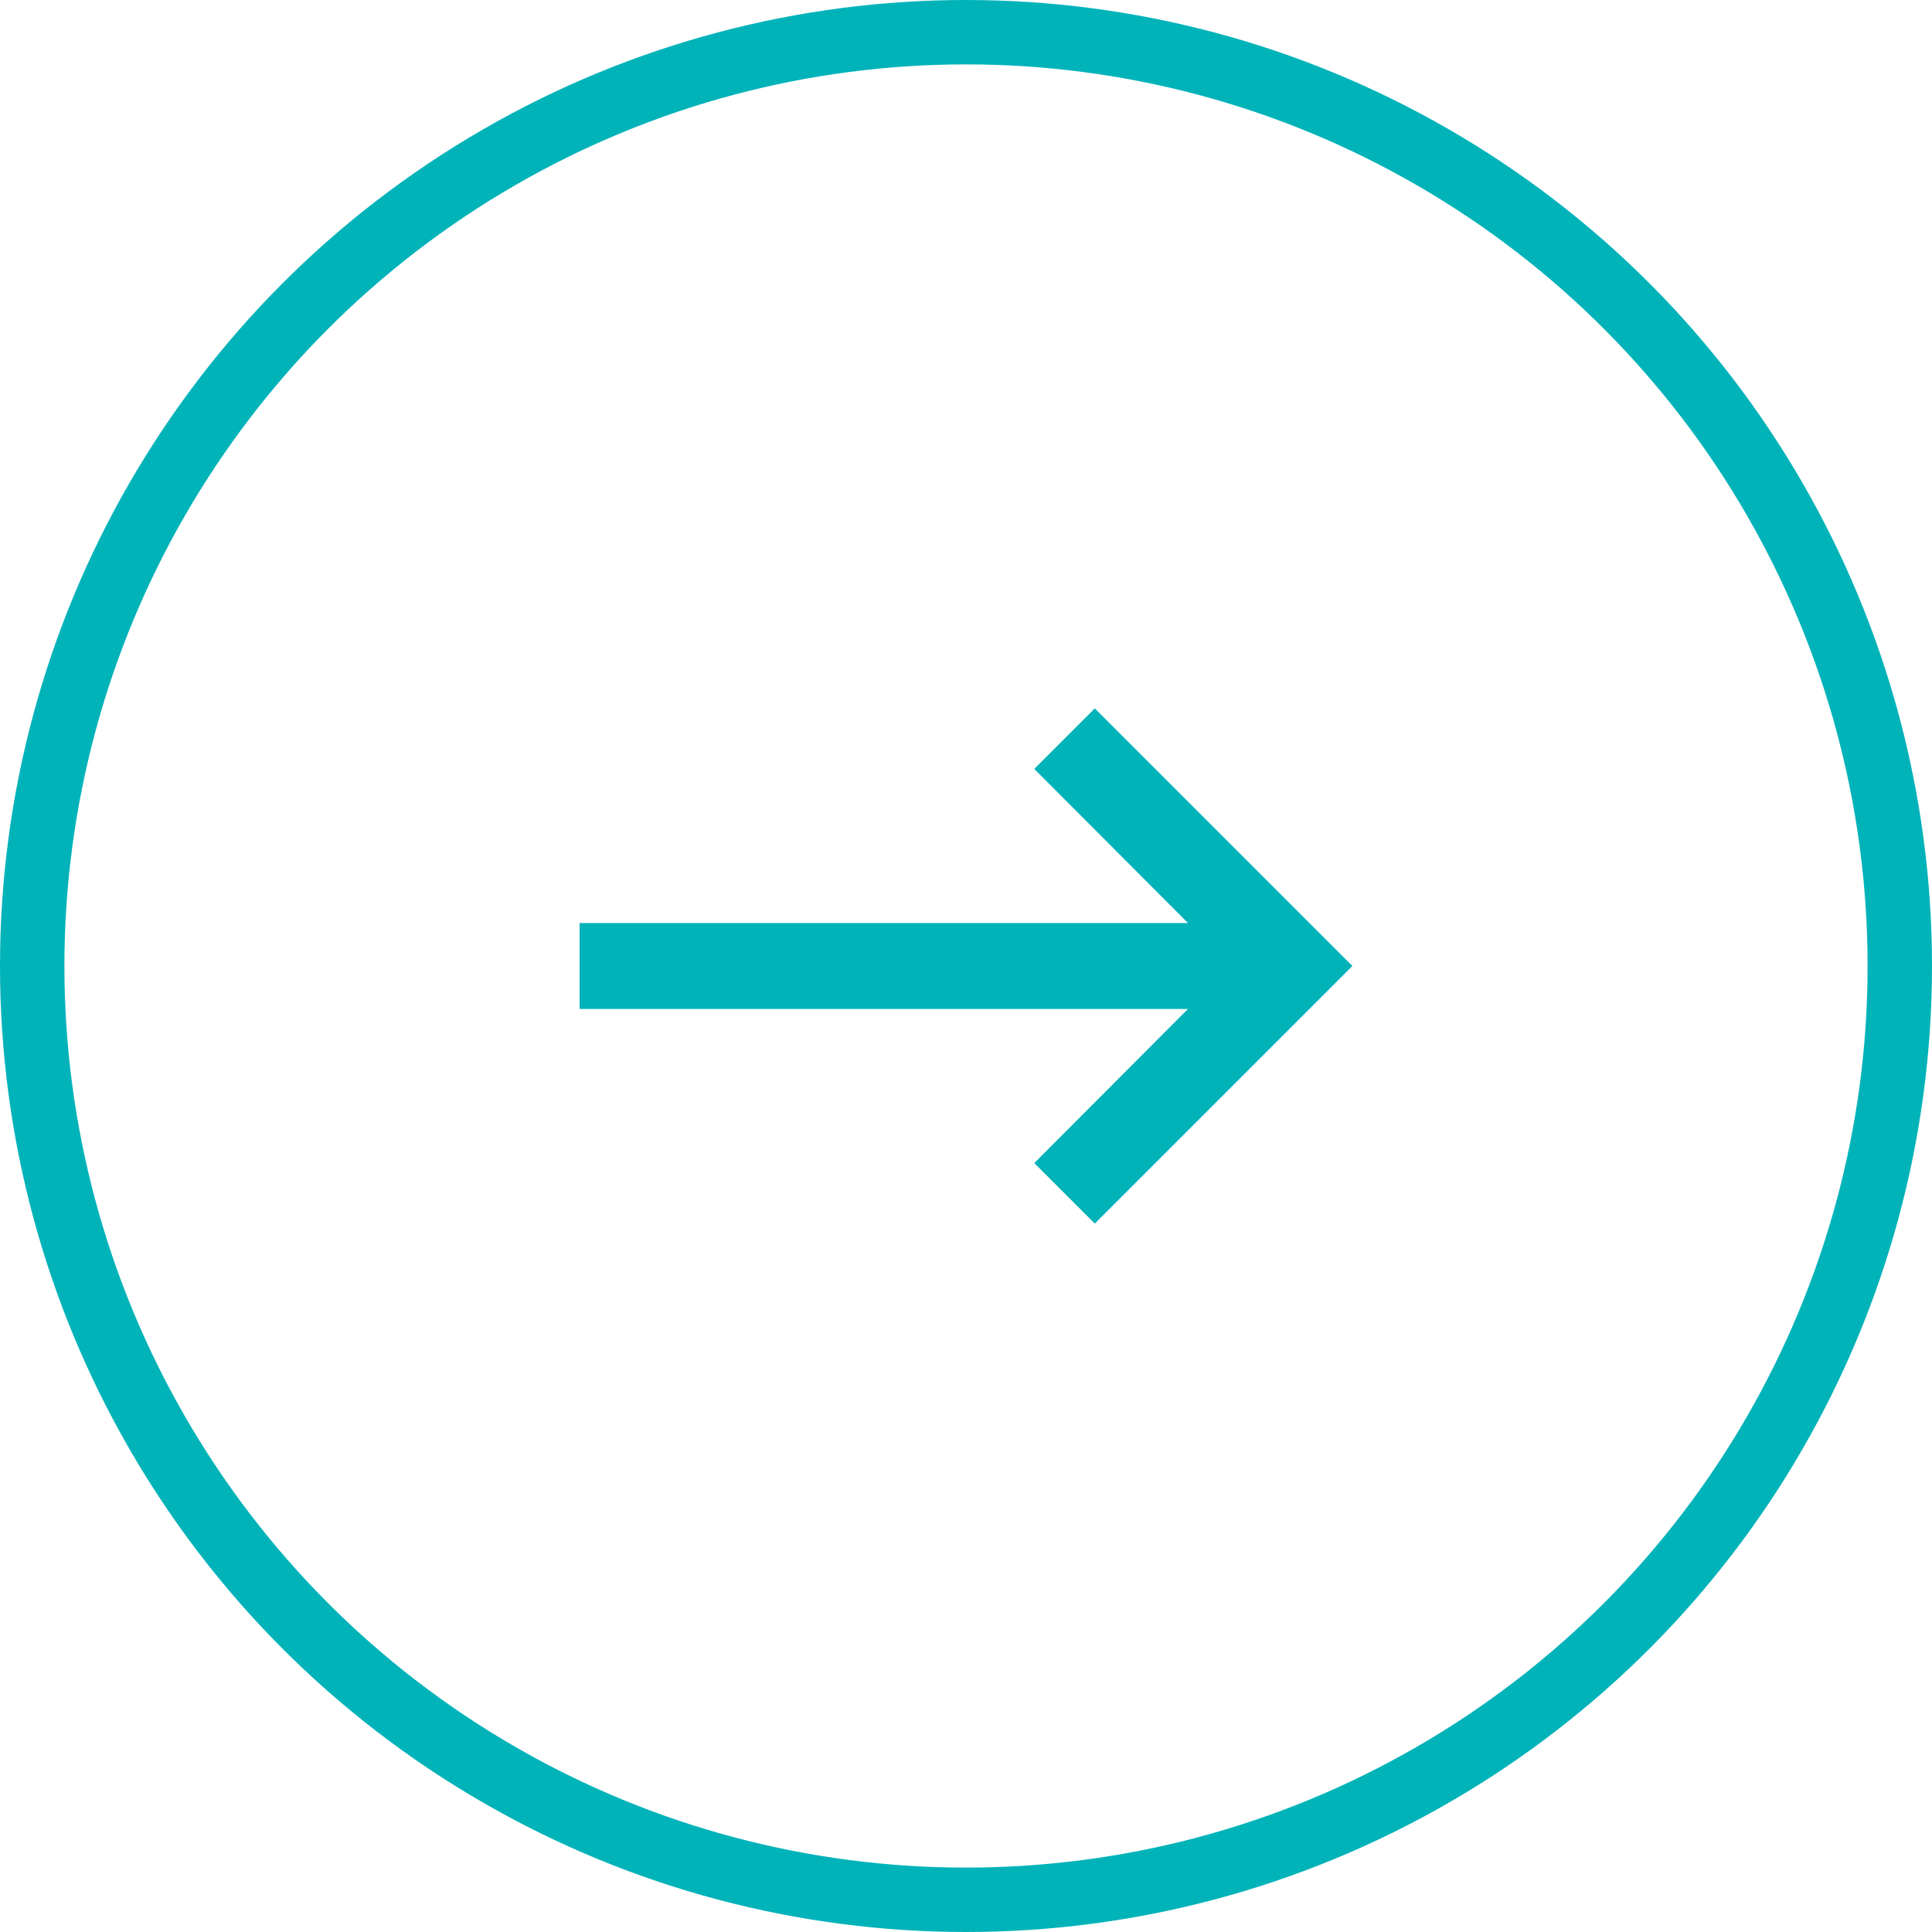
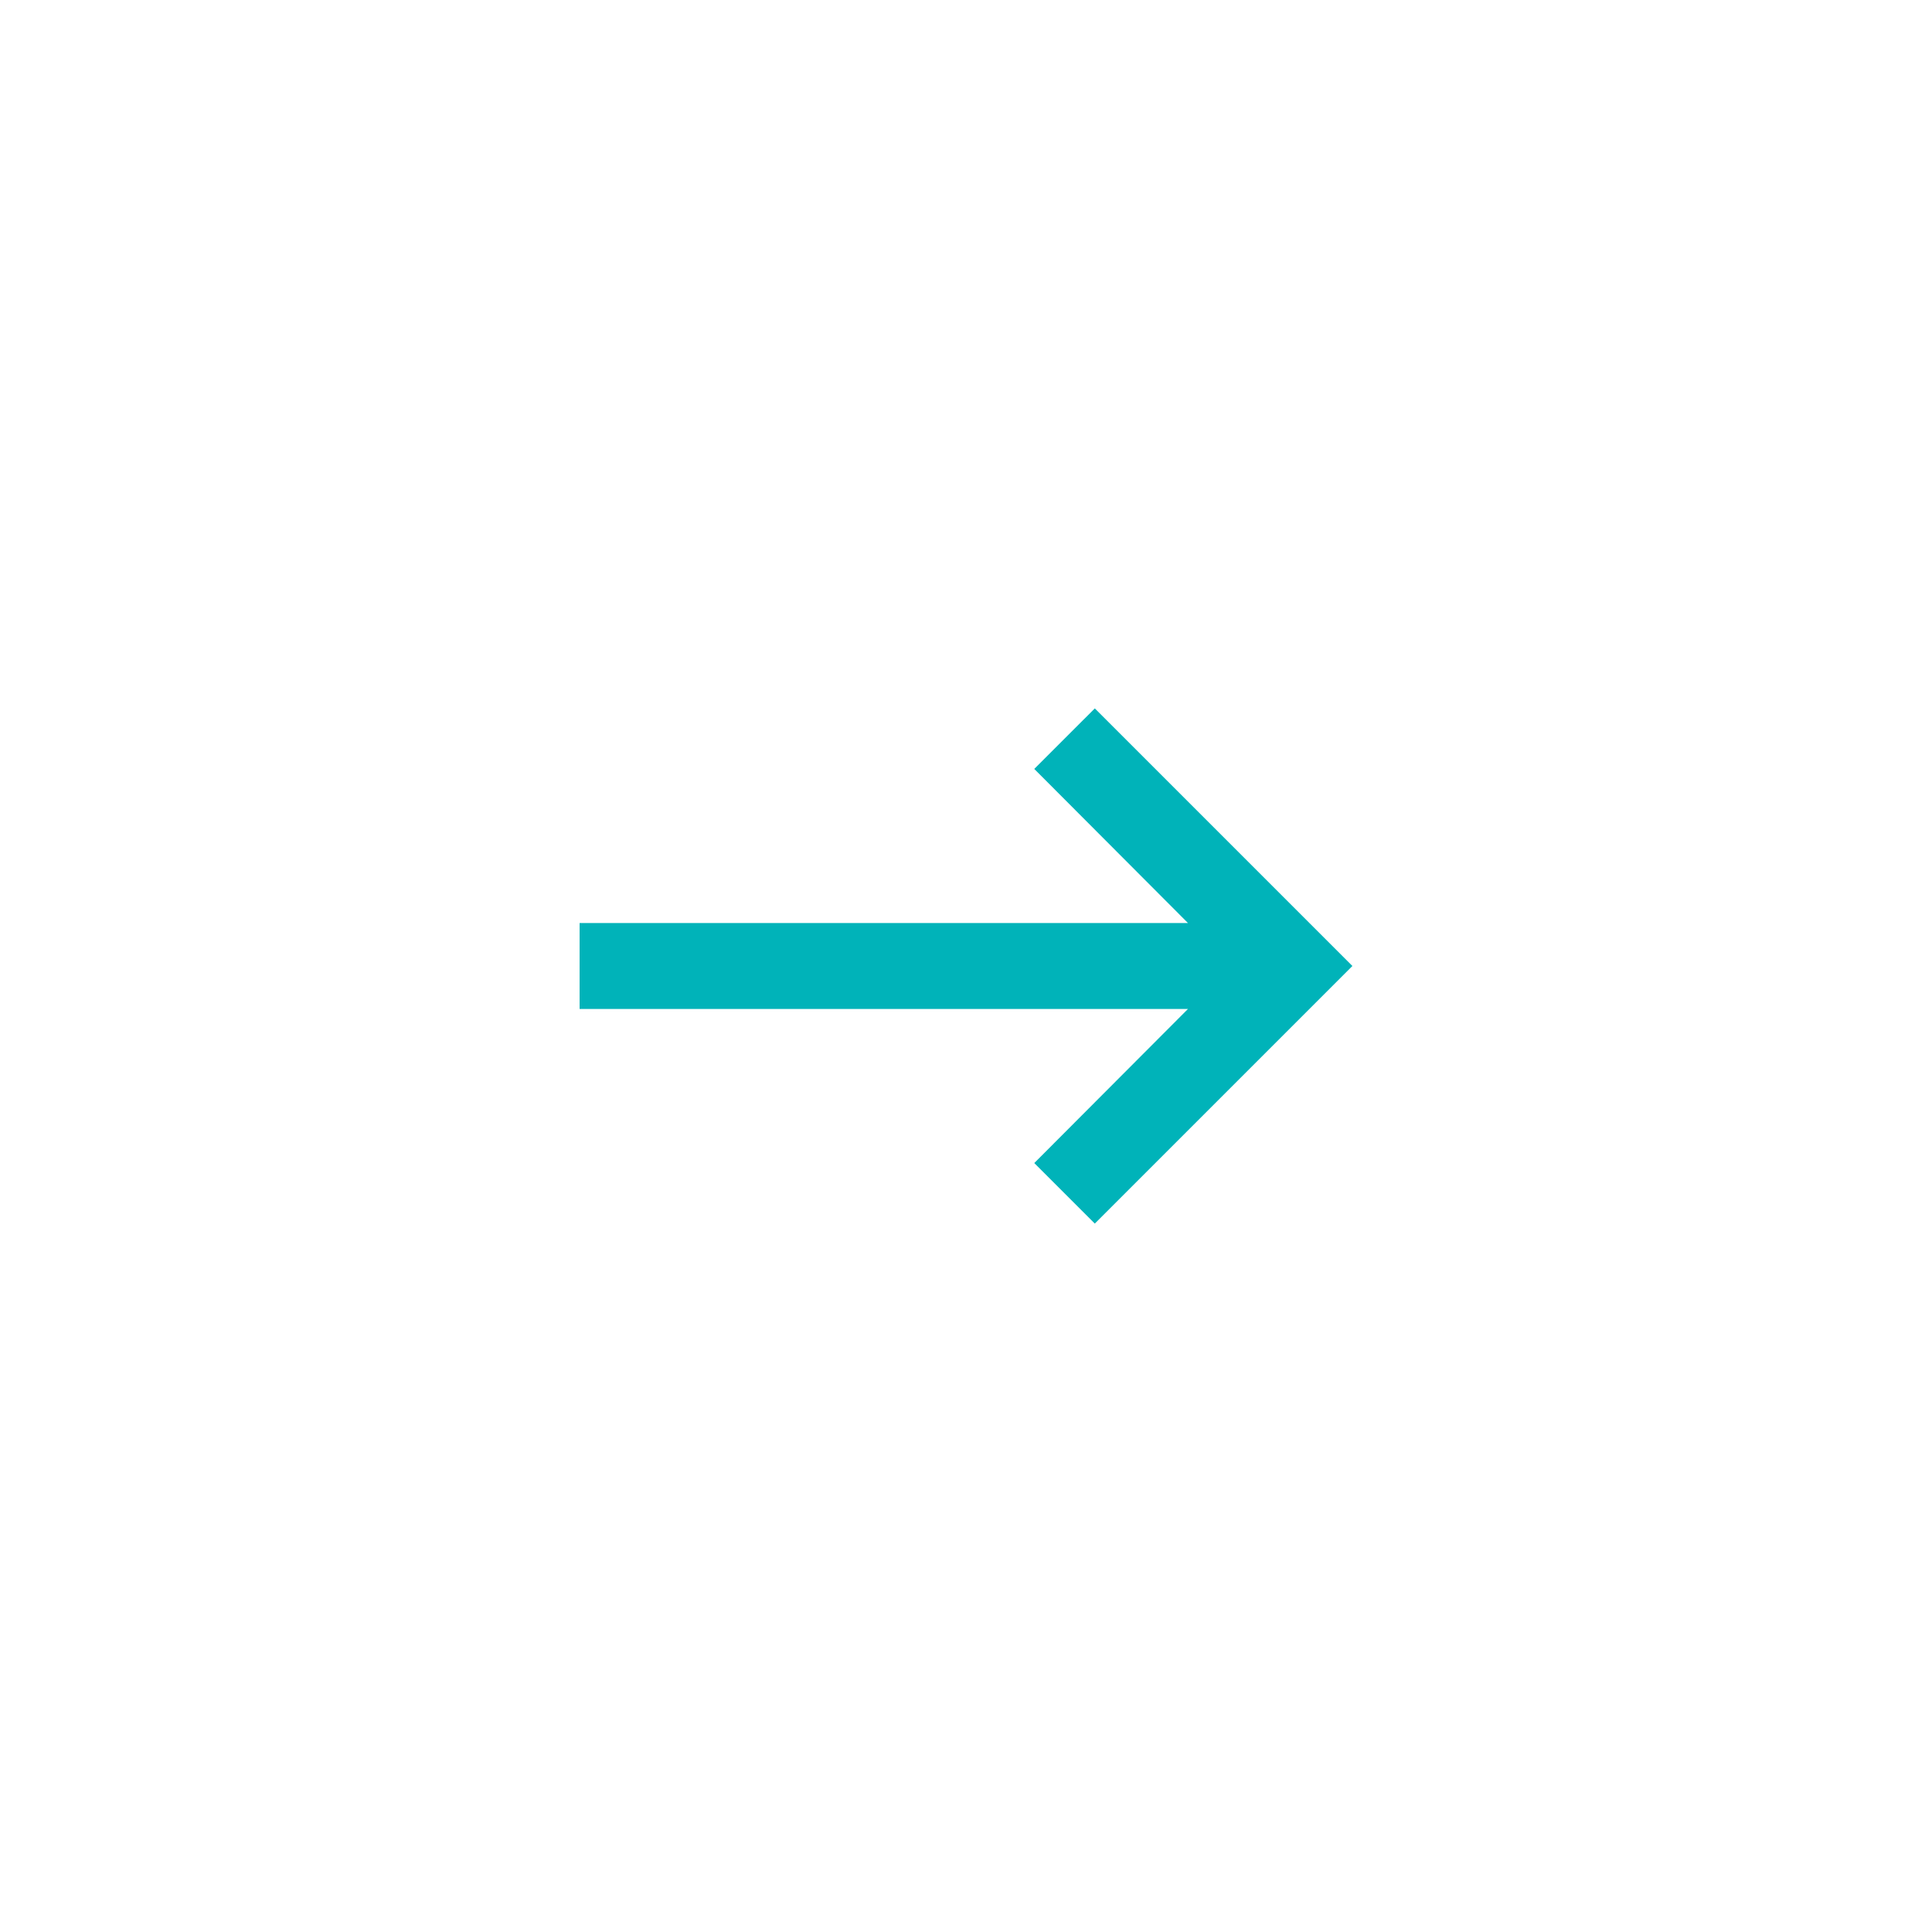
<svg xmlns="http://www.w3.org/2000/svg" width="30" height="30" viewBox="0 0 30 30" fill="none">
  <path d="M9 14.333H18.447L16.06 11.94L17 11L21 15L17 19L16.06 18.06L18.447 15.667H9V14.333Z" fill="#00B3B9" />
-   <circle cx="15" cy="15" r="14.5" stroke="#00B3B9" />
</svg>